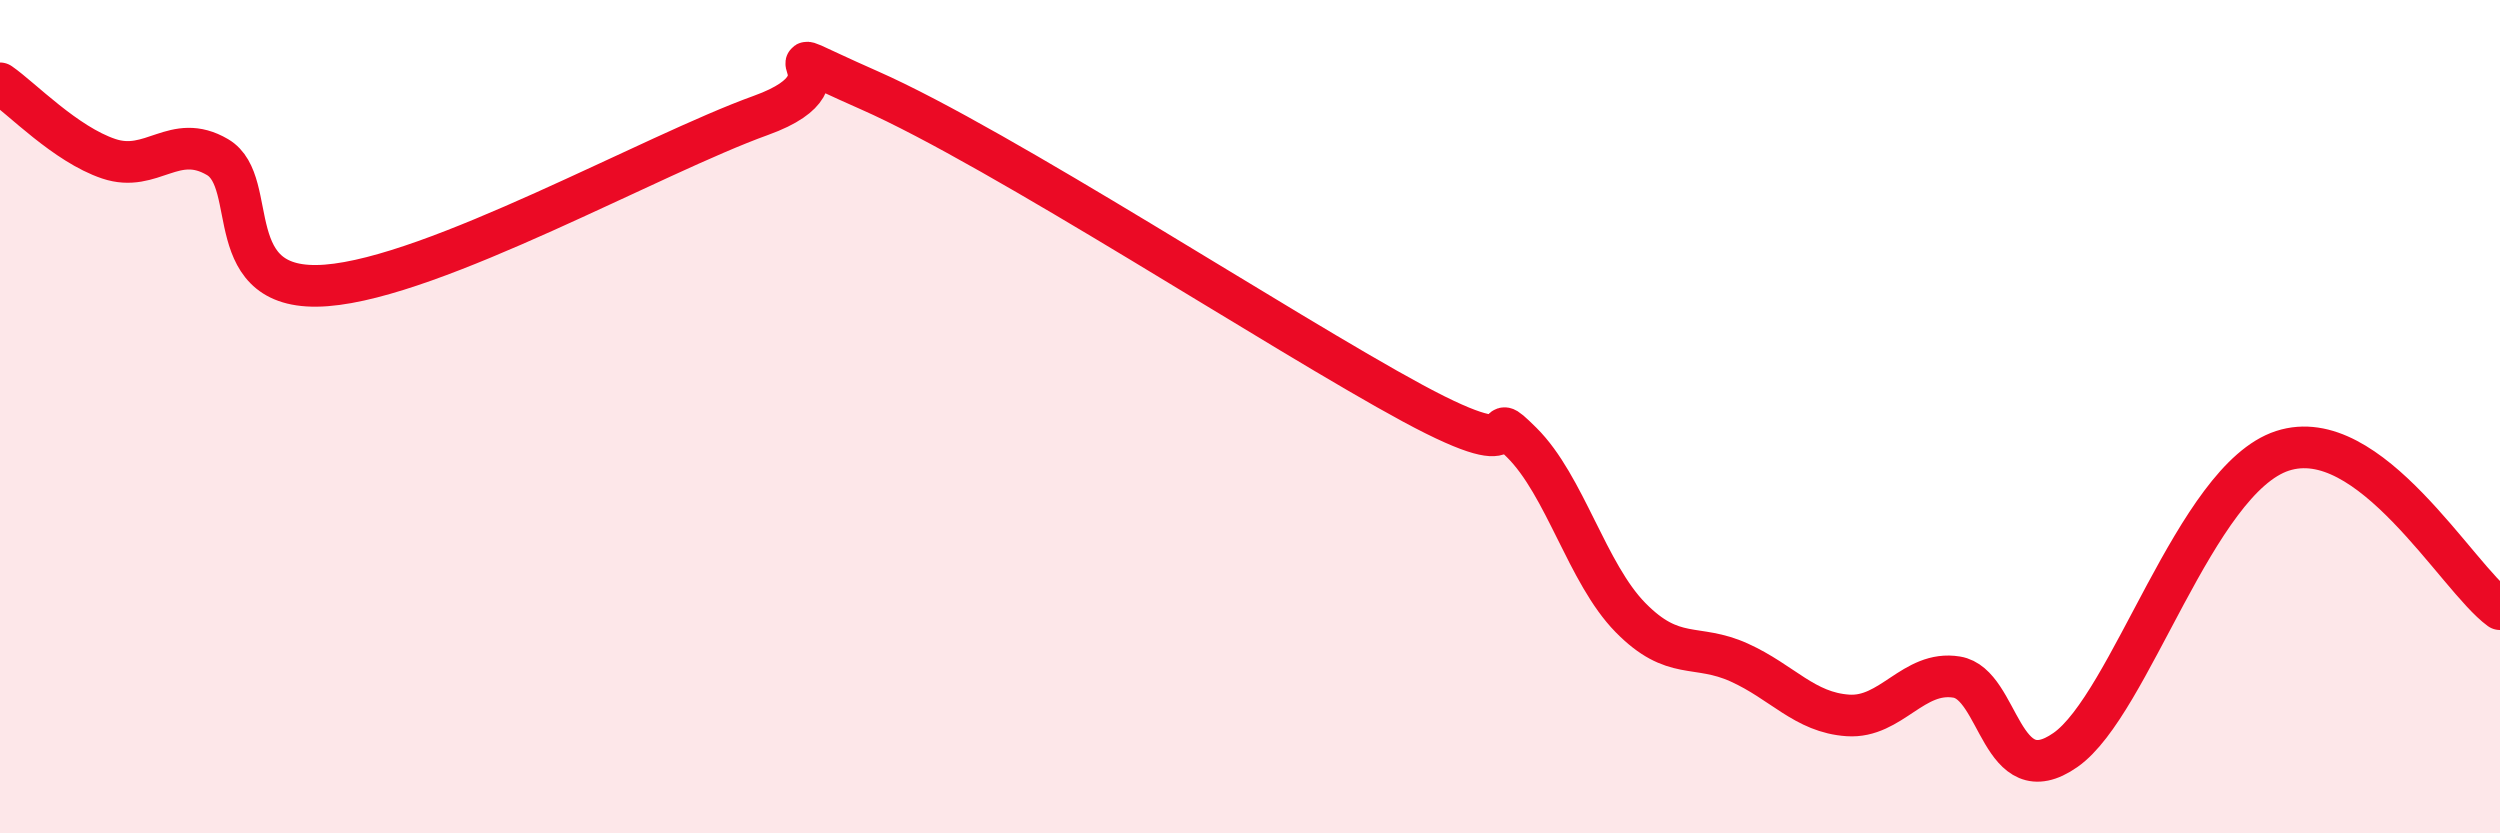
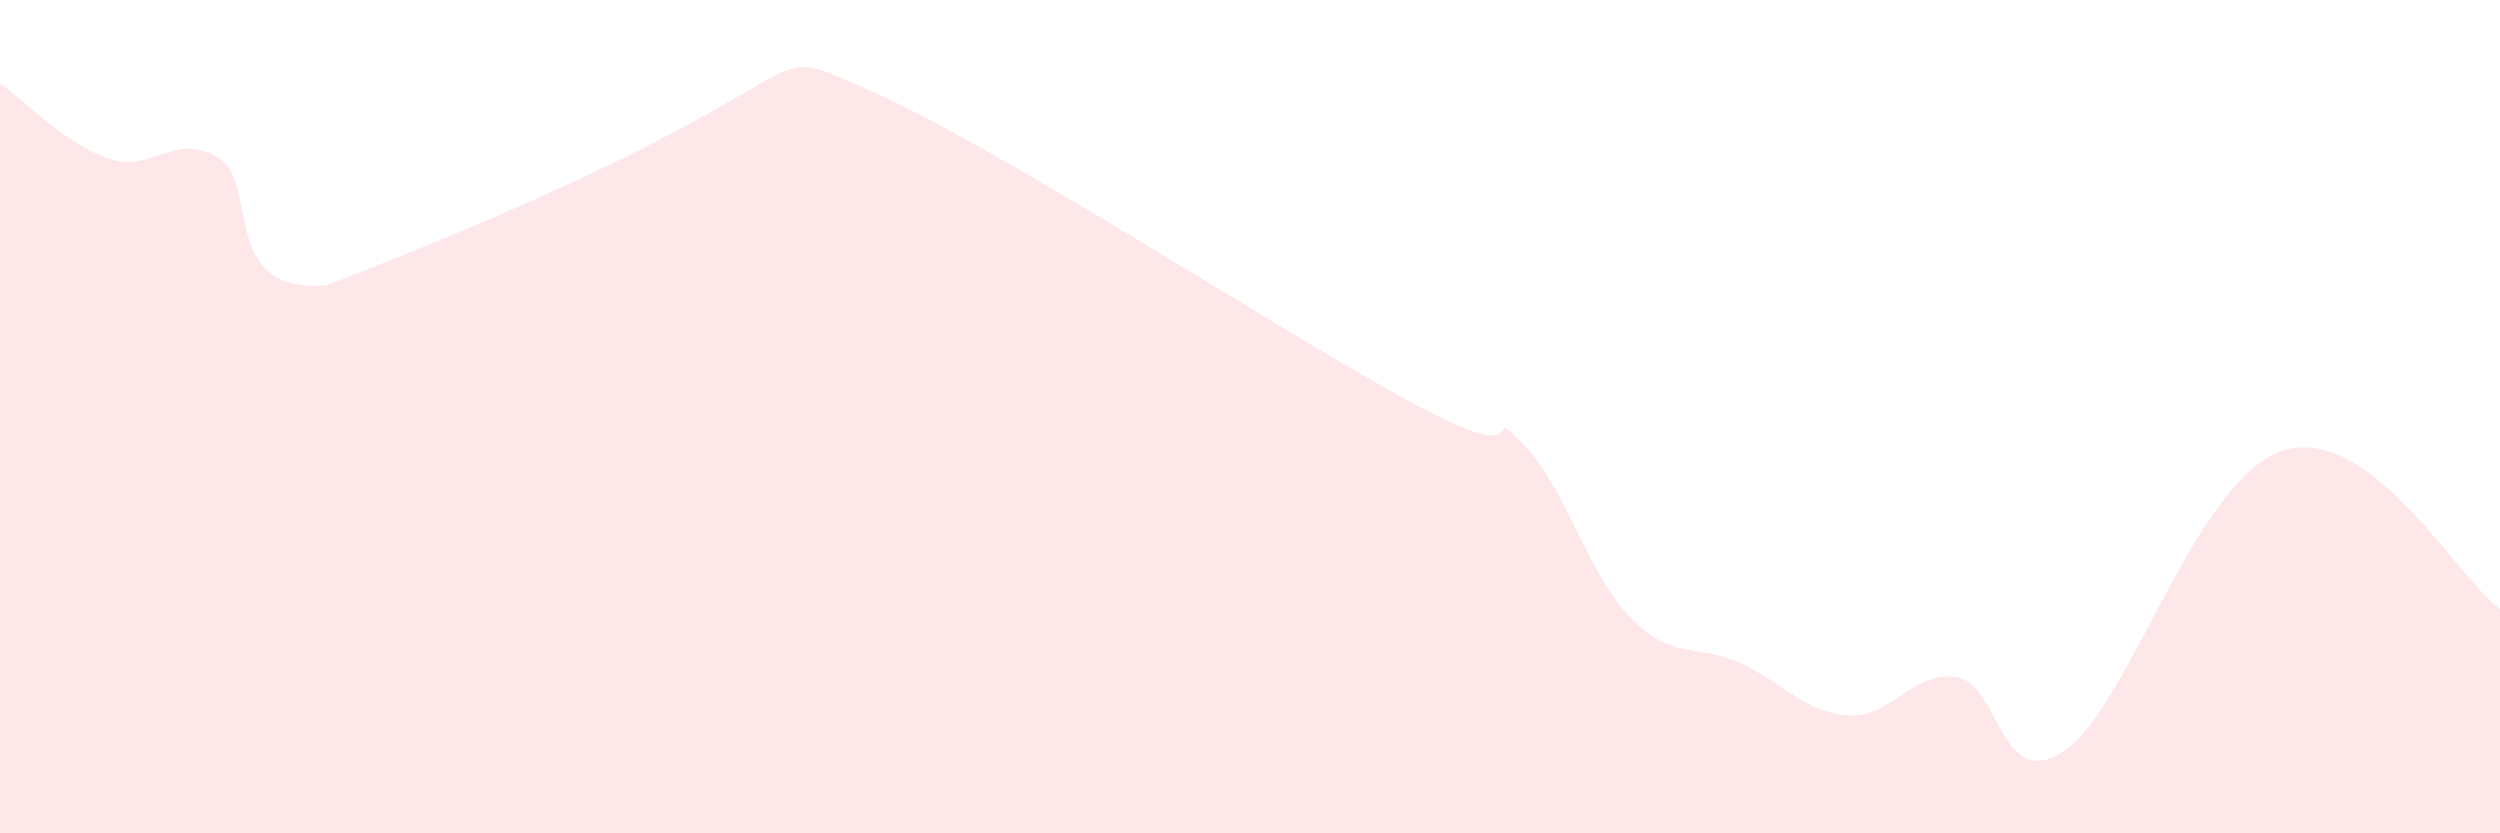
<svg xmlns="http://www.w3.org/2000/svg" width="60" height="20" viewBox="0 0 60 20">
-   <path d="M 0,2 C 0.52,2.36 1.57,3.46 2.61,3.81 C 3.65,4.16 4.18,3.16 5.22,3.77 C 6.26,4.38 5.22,7.05 7.83,6.85 C 10.44,6.65 15.65,3.71 18.26,2.77 C 20.87,1.83 17.74,0.79 20.87,2.17 C 24,3.55 30.78,7.99 33.91,9.68 C 37.04,11.37 35.48,9.59 36.52,10.62 C 37.56,11.65 38.09,13.76 39.13,14.82 C 40.17,15.88 40.7,15.43 41.74,15.9 C 42.78,16.37 43.31,17.1 44.35,17.17 C 45.39,17.24 45.92,16.08 46.96,16.25 C 48,16.42 48.01,19.09 49.57,18 C 51.13,16.91 52.69,11.5 54.78,10.82 C 56.87,10.14 58.96,13.86 60,14.62L60 20L0 20Z" fill="#EB0A25" opacity="0.1" stroke-linecap="round" stroke-linejoin="round" />
-   <path d="M 0,2 C 0.52,2.36 1.57,3.46 2.61,3.81 C 3.65,4.16 4.18,3.16 5.22,3.77 C 6.26,4.38 5.22,7.05 7.83,6.85 C 10.44,6.65 15.65,3.71 18.26,2.77 C 20.87,1.83 17.74,0.79 20.87,2.17 C 24,3.55 30.78,7.99 33.91,9.68 C 37.04,11.37 35.48,9.59 36.52,10.62 C 37.56,11.65 38.09,13.76 39.13,14.82 C 40.17,15.88 40.7,15.43 41.74,15.9 C 42.78,16.37 43.31,17.1 44.35,17.17 C 45.39,17.24 45.92,16.08 46.96,16.25 C 48,16.42 48.01,19.09 49.57,18 C 51.13,16.91 52.69,11.5 54.78,10.82 C 56.87,10.14 58.96,13.86 60,14.62" stroke="#EB0A25" stroke-width="1" fill="none" stroke-linecap="round" stroke-linejoin="round" />
+   <path d="M 0,2 C 0.52,2.36 1.57,3.46 2.61,3.81 C 3.65,4.16 4.18,3.16 5.22,3.77 C 6.26,4.38 5.22,7.05 7.83,6.85 C 20.87,1.83 17.74,0.79 20.87,2.17 C 24,3.55 30.78,7.99 33.91,9.68 C 37.04,11.37 35.48,9.59 36.52,10.62 C 37.56,11.65 38.09,13.76 39.13,14.82 C 40.17,15.88 40.7,15.43 41.74,15.9 C 42.78,16.37 43.31,17.1 44.35,17.17 C 45.39,17.24 45.92,16.08 46.96,16.25 C 48,16.42 48.01,19.09 49.57,18 C 51.13,16.91 52.69,11.5 54.78,10.82 C 56.87,10.14 58.96,13.86 60,14.62L60 20L0 20Z" fill="#EB0A25" opacity="0.1" stroke-linecap="round" stroke-linejoin="round" />
</svg>